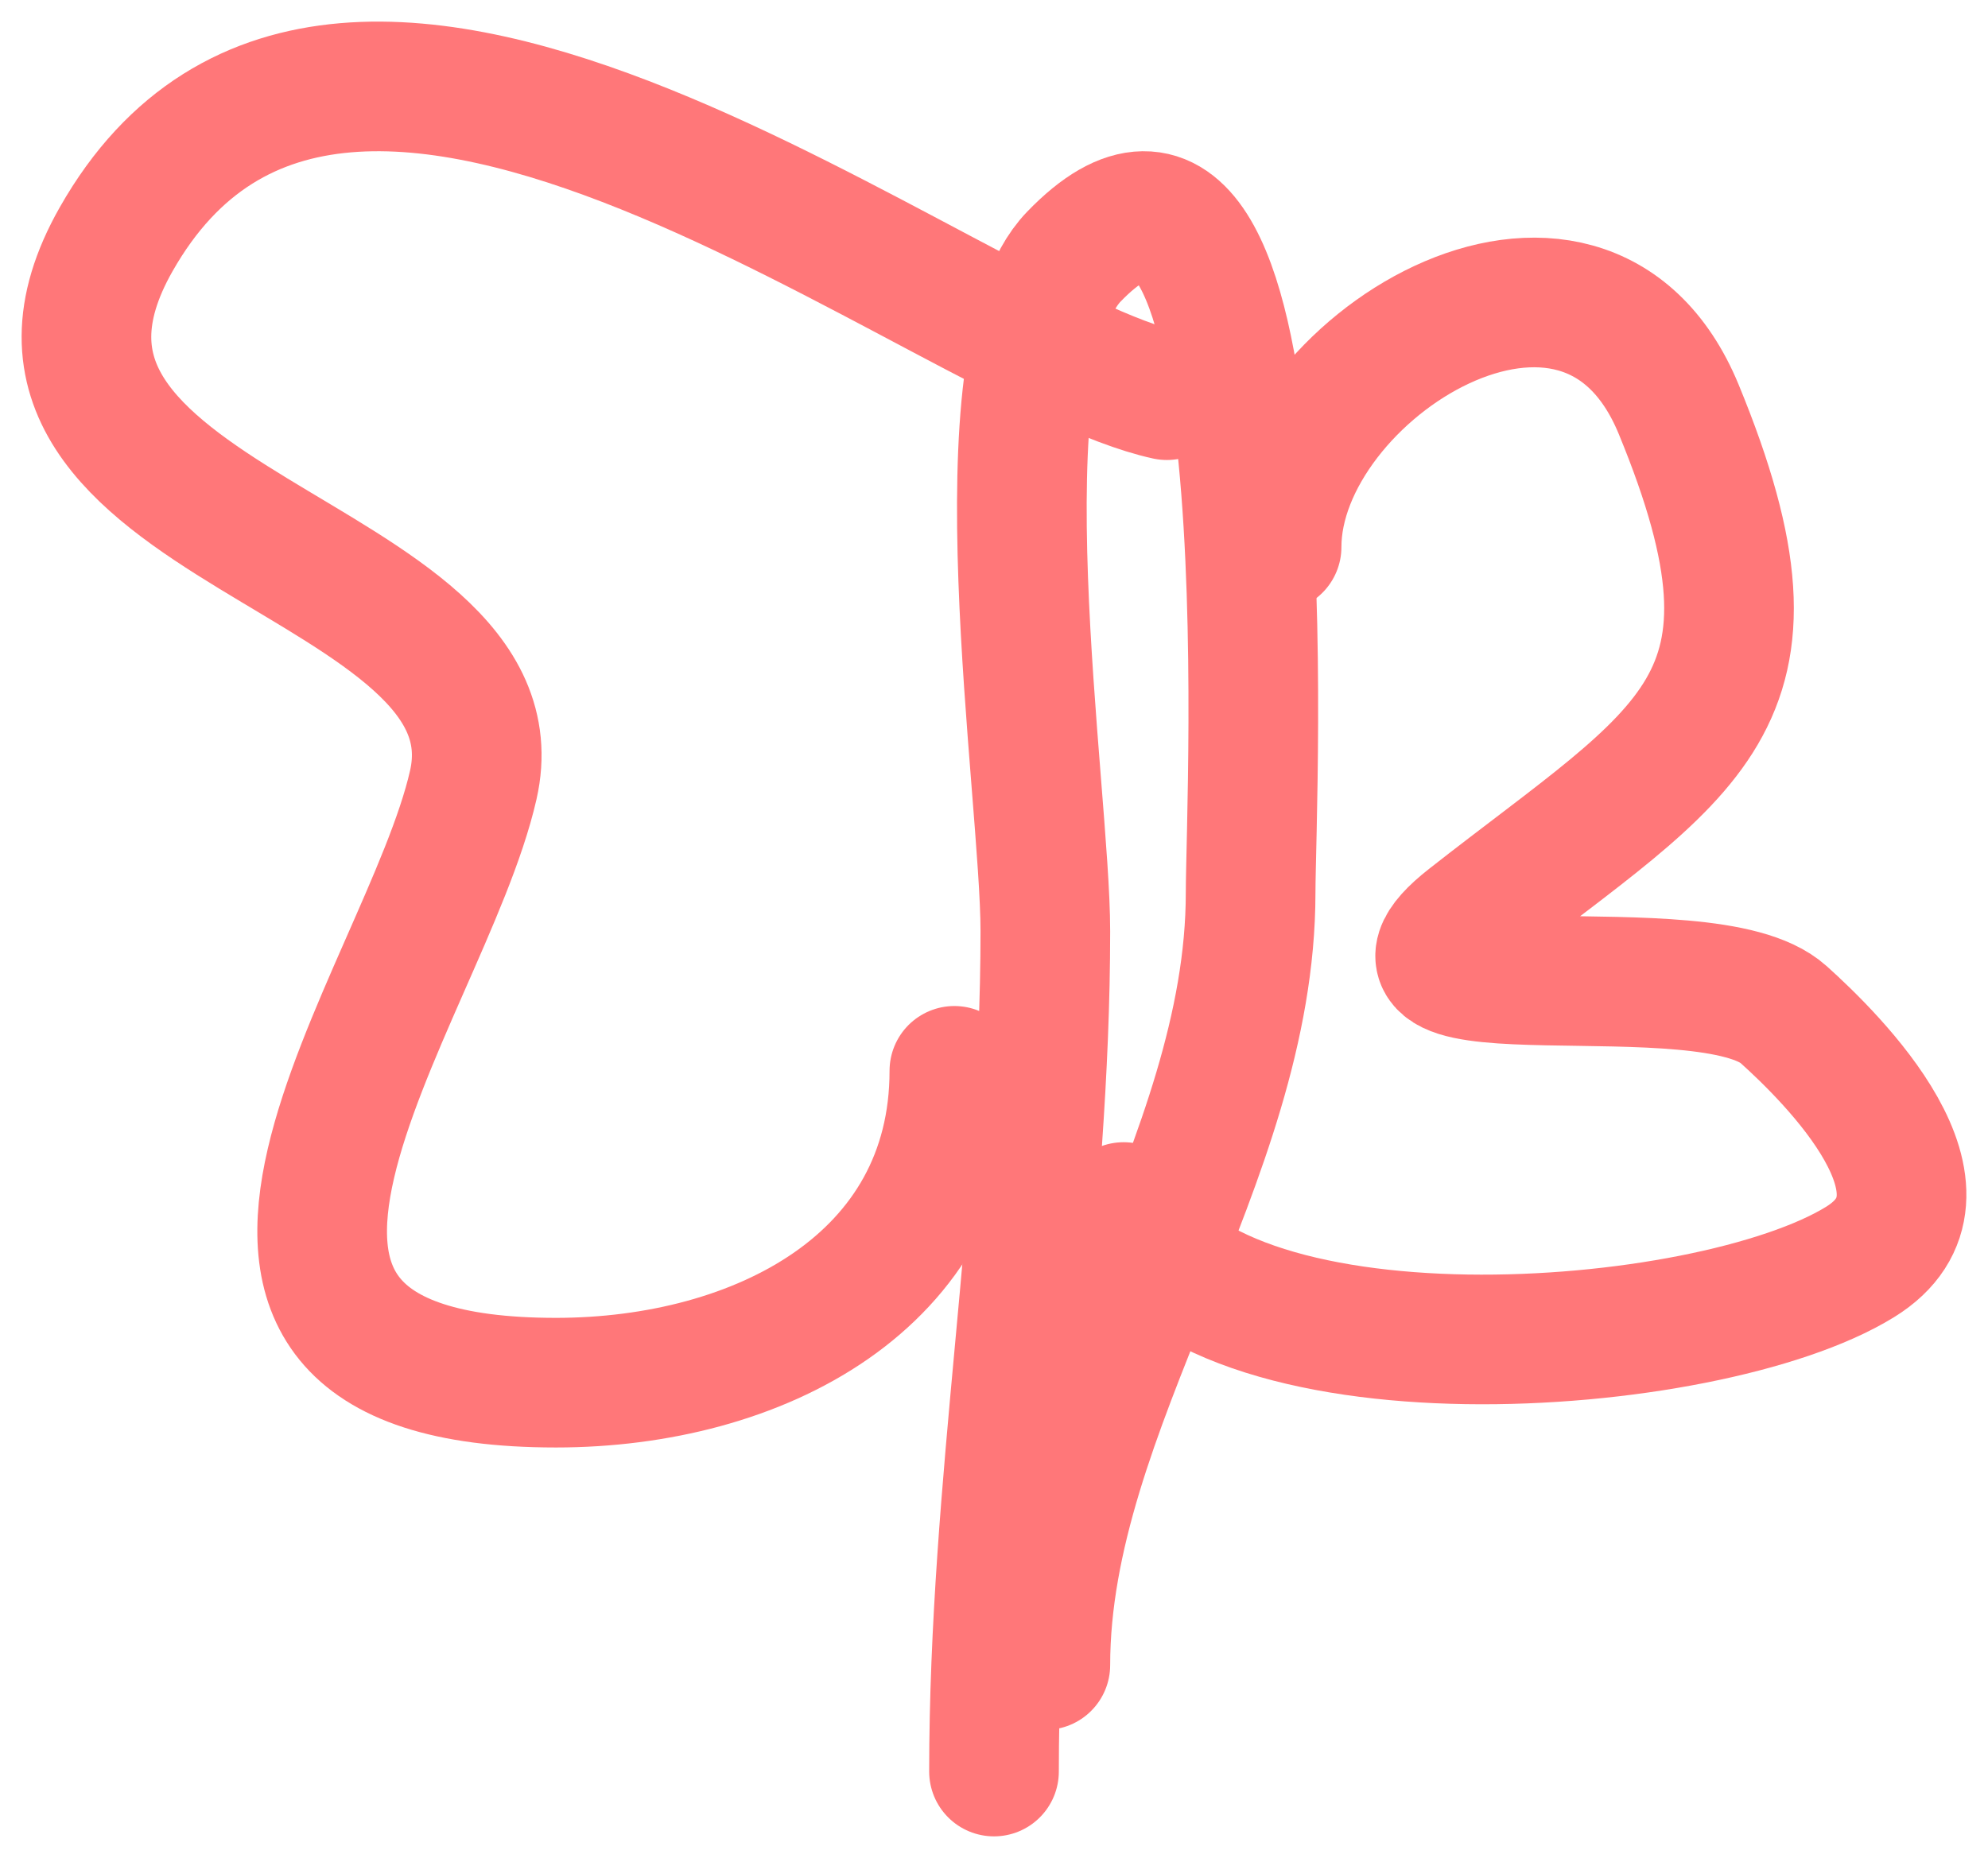
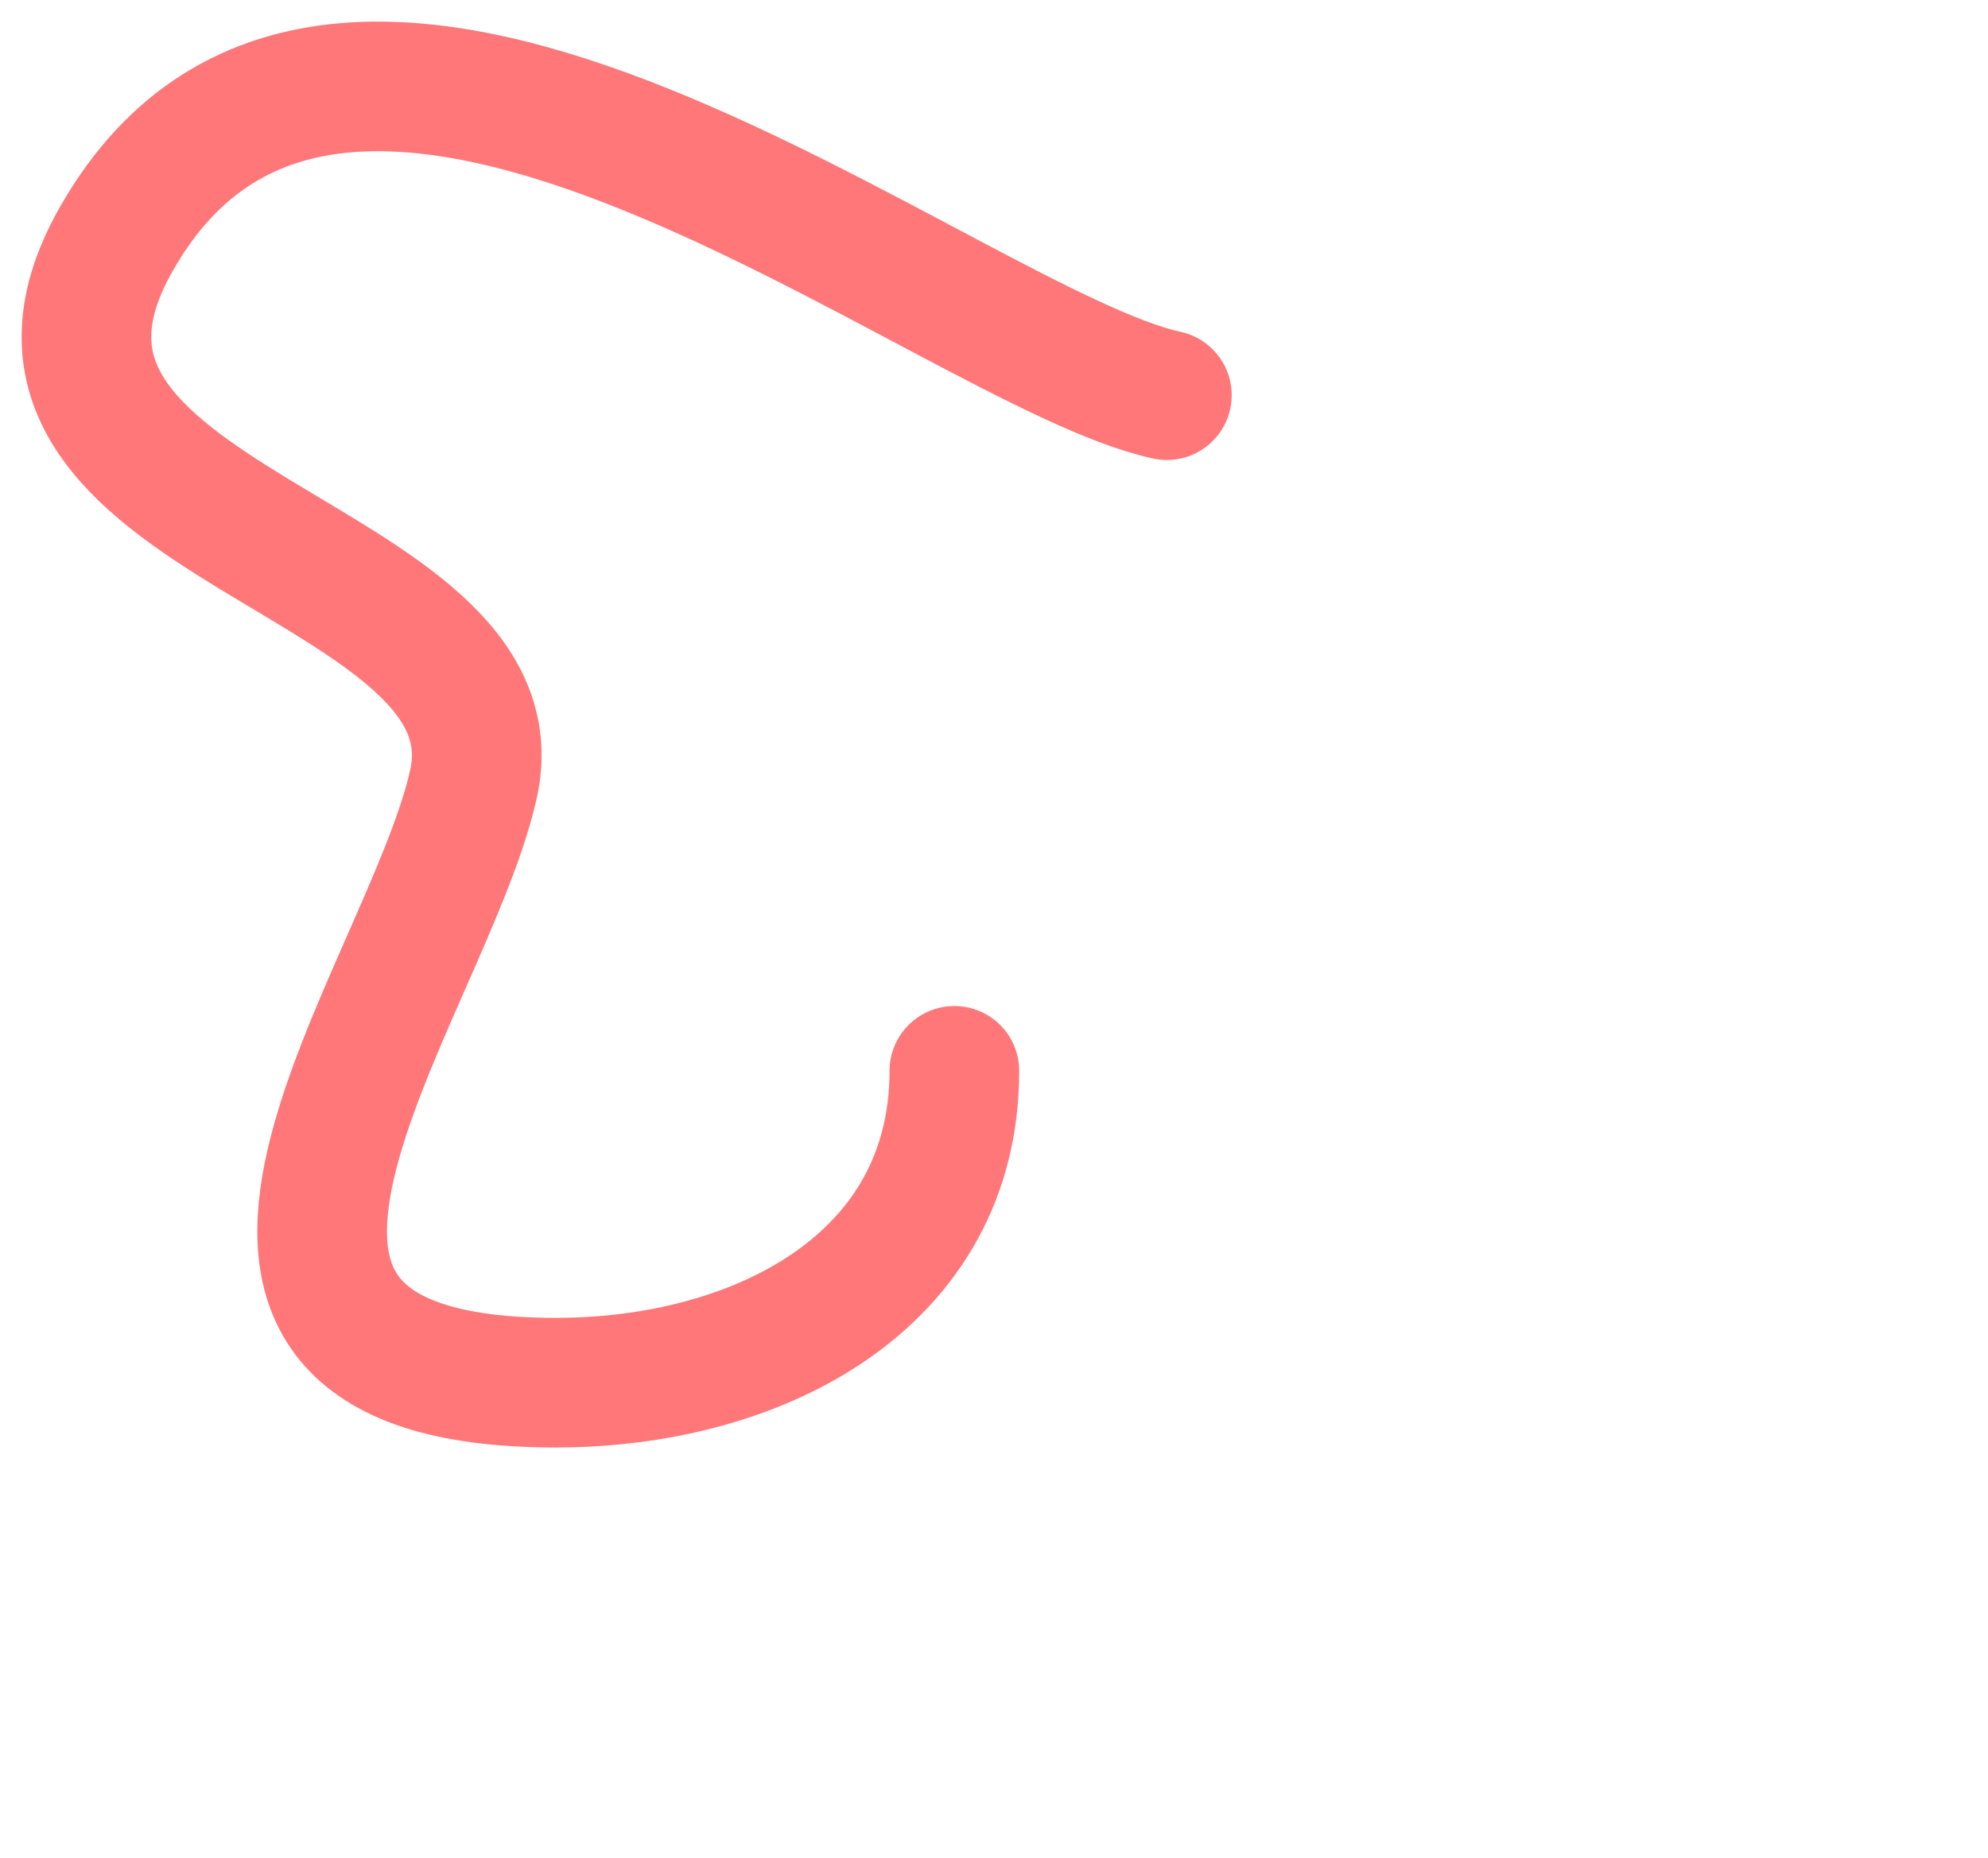
<svg xmlns="http://www.w3.org/2000/svg" width="46" height="43" viewBox="0 0 46 43" fill="none">
  <path d="M27 9.146C21.927 8.043 7.956 -3.742 2.688 5.537C-1.119 12.242 12.177 12.769 10.951 18.167C9.836 23.078 2.645 32 12.863 32C17.533 32 22.083 29.67 22.083 24.783" stroke="#FF7779" stroke-width="3" stroke-linecap="round" />
-   <path d="M29.539 12.658C29.539 8.564 36.63 4.097 38.844 9.475C41.677 16.354 39.057 17.313 33.995 21.287C30.887 23.726 39.476 21.866 41.269 23.479C42.378 24.476 45.591 27.634 43.038 29.208C39.495 31.393 27.984 32.218 26 27.935" stroke="#FF7779" stroke-width="3" stroke-linecap="round" />
-   <path d="M23 41C23 34.385 24.188 28.037 24.188 21.553C24.188 18.306 22.602 8.272 24.847 5.941C29.831 0.769 28.938 18.499 28.938 20.663C28.938 26.881 24.188 32.563 24.188 38.535" stroke="#FF7779" stroke-width="3" stroke-linecap="round" />
</svg>